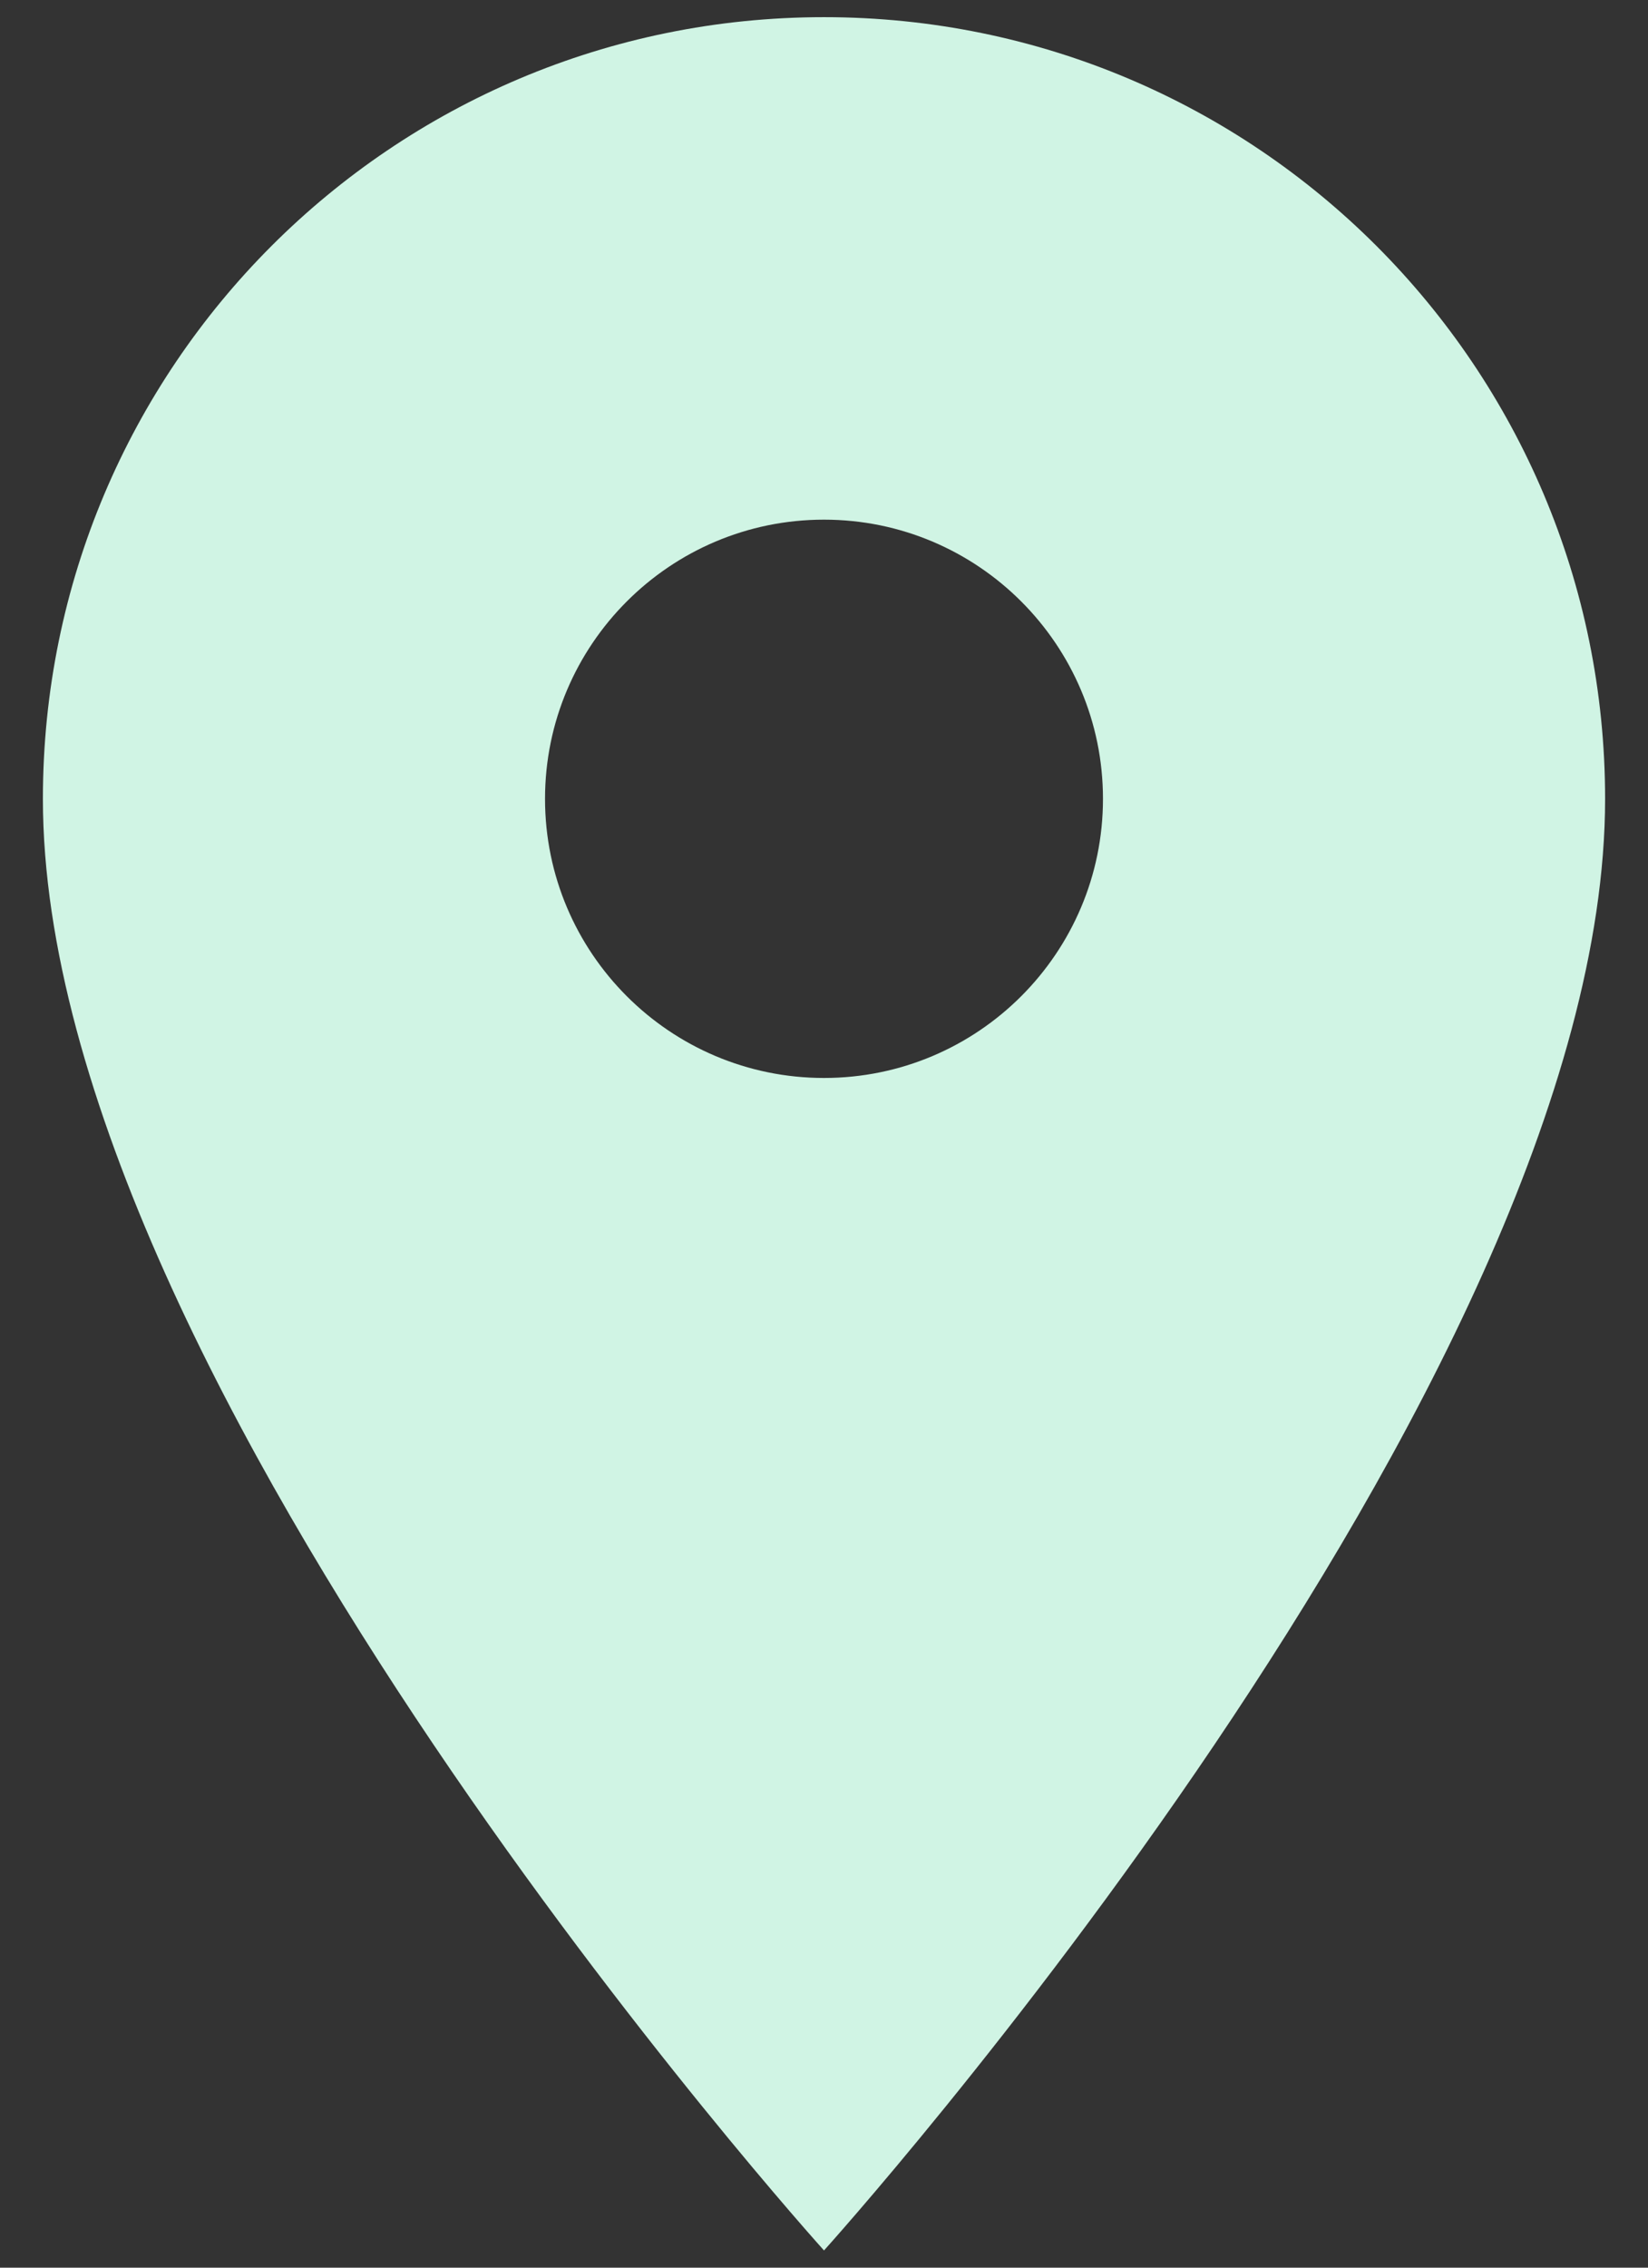
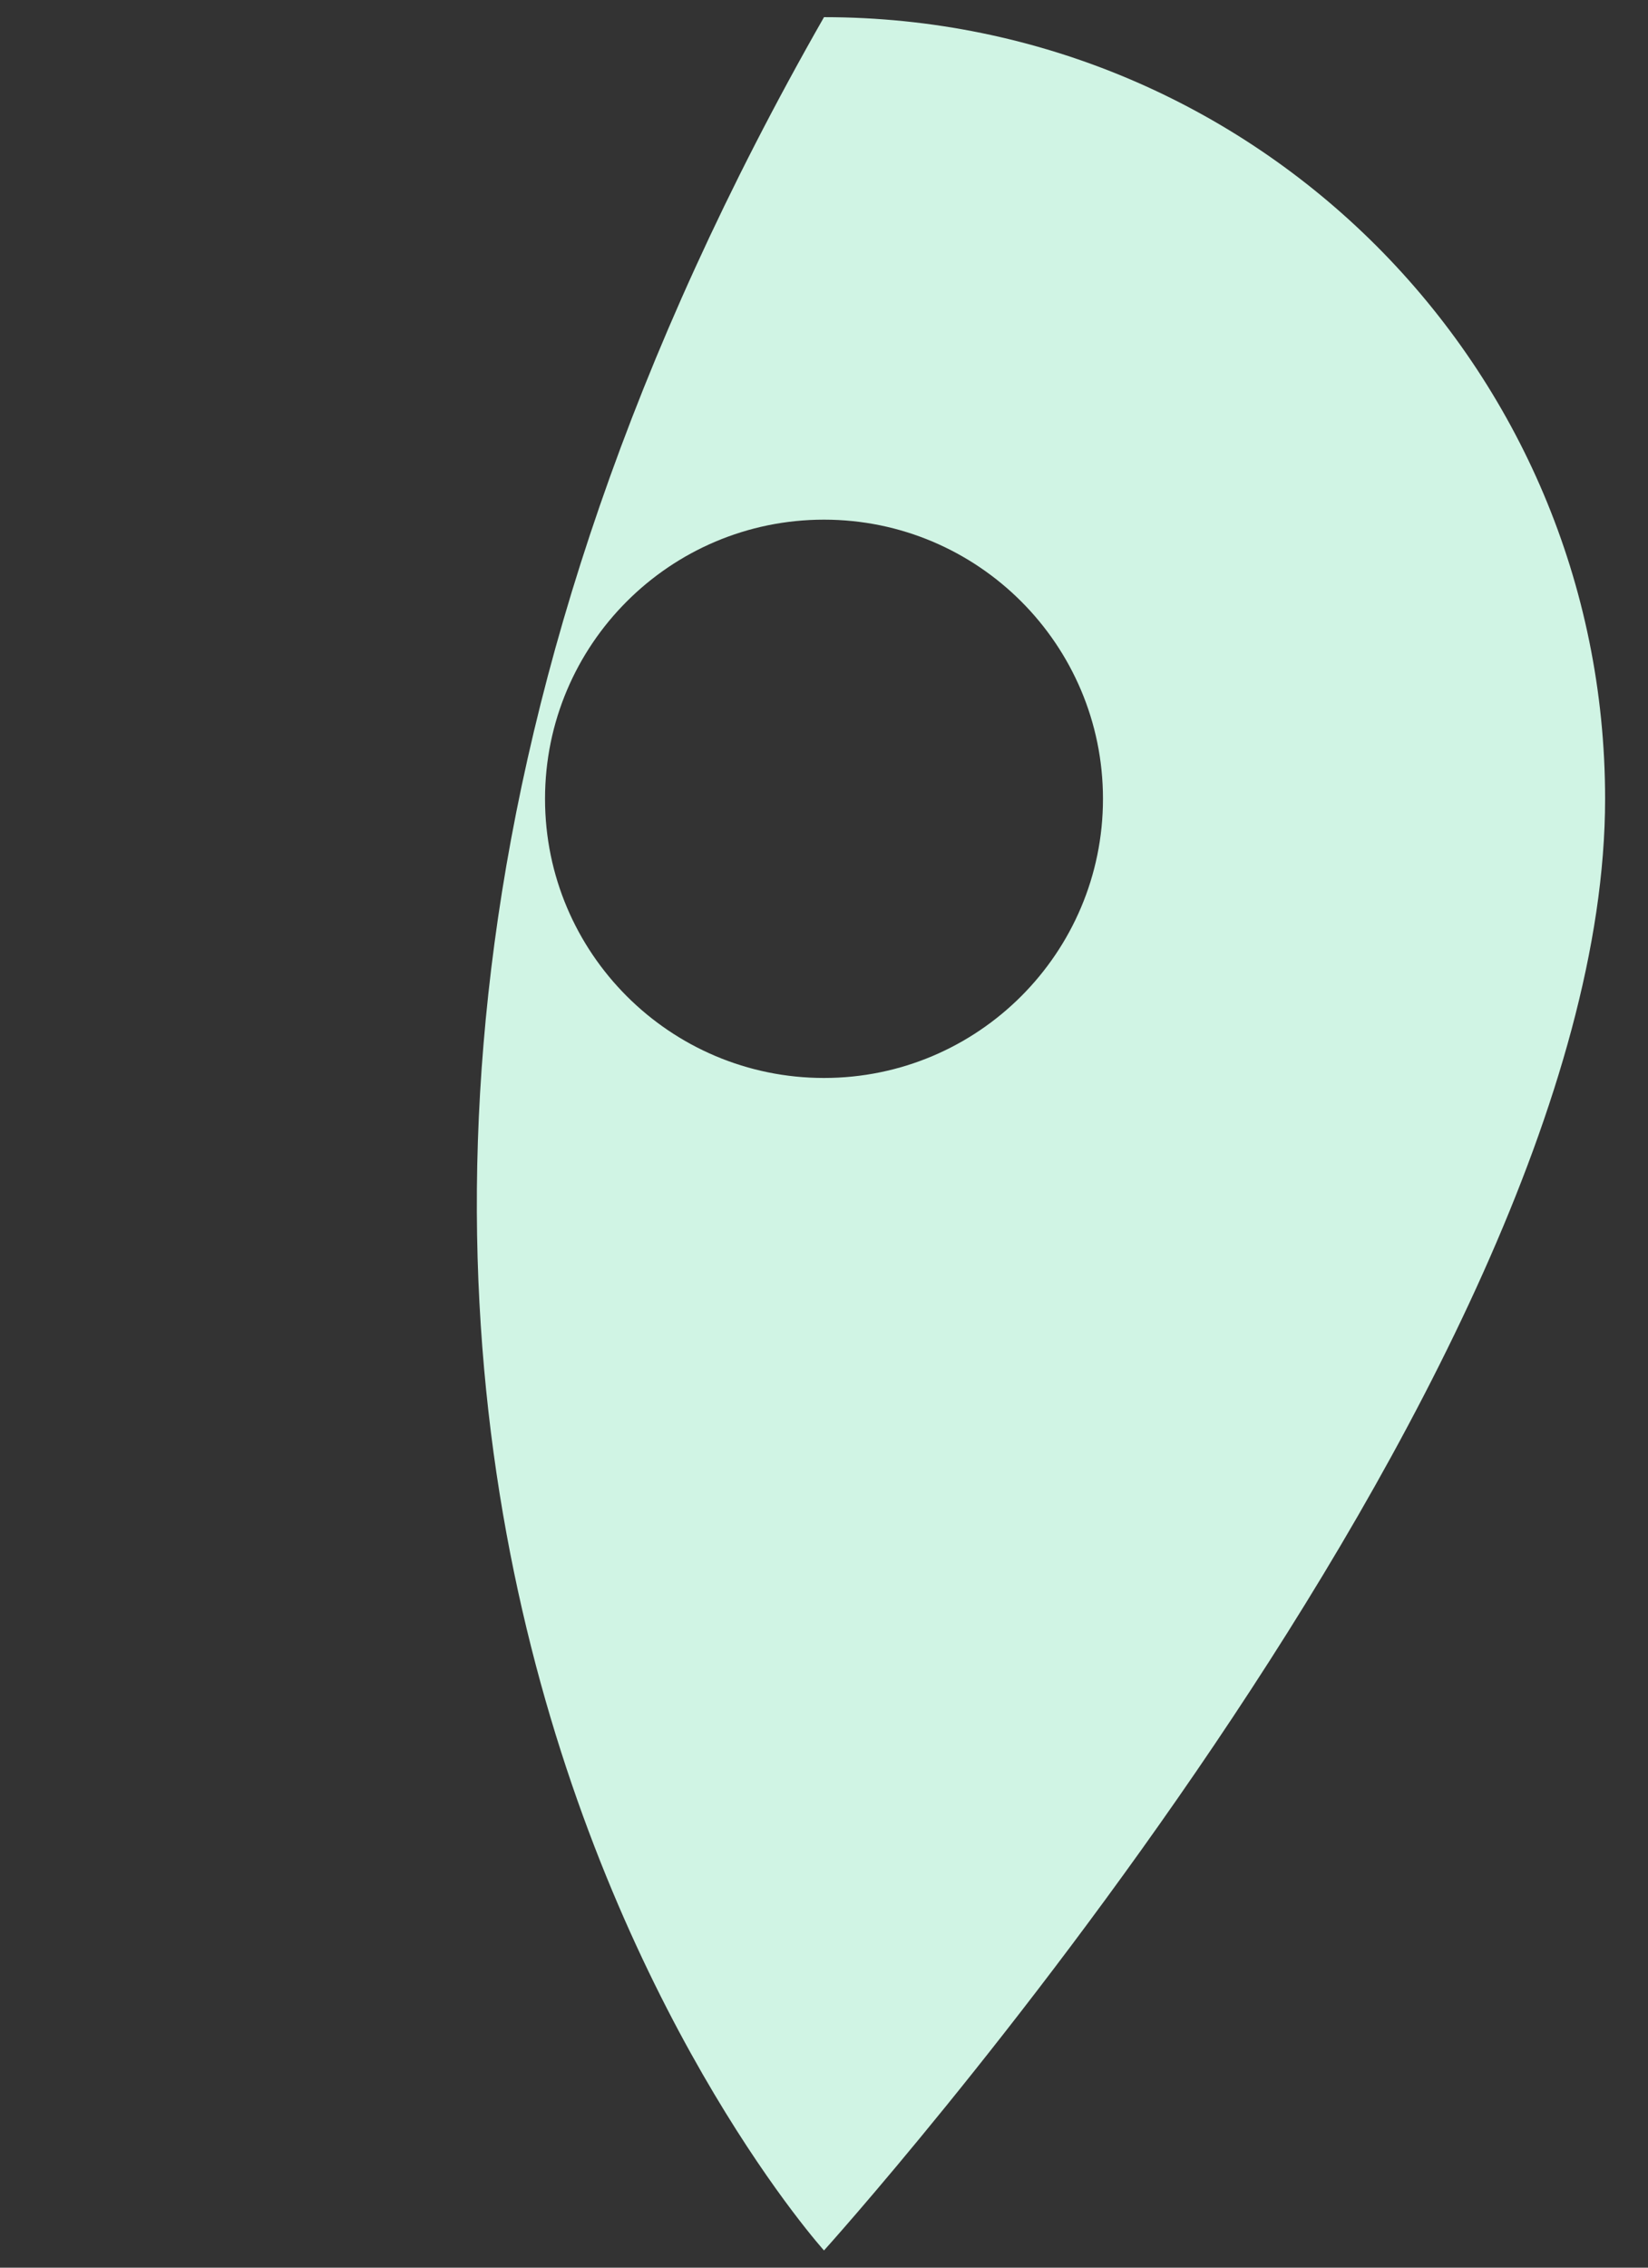
<svg xmlns="http://www.w3.org/2000/svg" width="32" height="44" viewBox="0 0 32 44" fill="none">
  <rect x="0" y="0" width="32" height="44" fill="#333333" stroke="none" />
-   <path d="M16 0.333C7.615 0.333 0.833 7.115 0.833 15.5C0.833 26.875 16 43.666 16 43.666C16 43.666 31.167 26.875 31.167 15.5C31.167 7.115 24.385 0.333 16 0.333ZM16 20.916C13.01 20.916 10.583 18.49 10.583 15.5C10.583 12.51 13.01 10.083 16 10.083C18.99 10.083 21.417 12.51 21.417 15.5C21.417 18.49 18.99 20.916 16 20.916Z" fill="#D0F4E4" />
+   <path d="M16 0.333C0.833 26.875 16 43.666 16 43.666C16 43.666 31.167 26.875 31.167 15.5C31.167 7.115 24.385 0.333 16 0.333ZM16 20.916C13.01 20.916 10.583 18.49 10.583 15.5C10.583 12.51 13.01 10.083 16 10.083C18.99 10.083 21.417 12.51 21.417 15.5C21.417 18.49 18.99 20.916 16 20.916Z" fill="#D0F4E4" />
</svg>